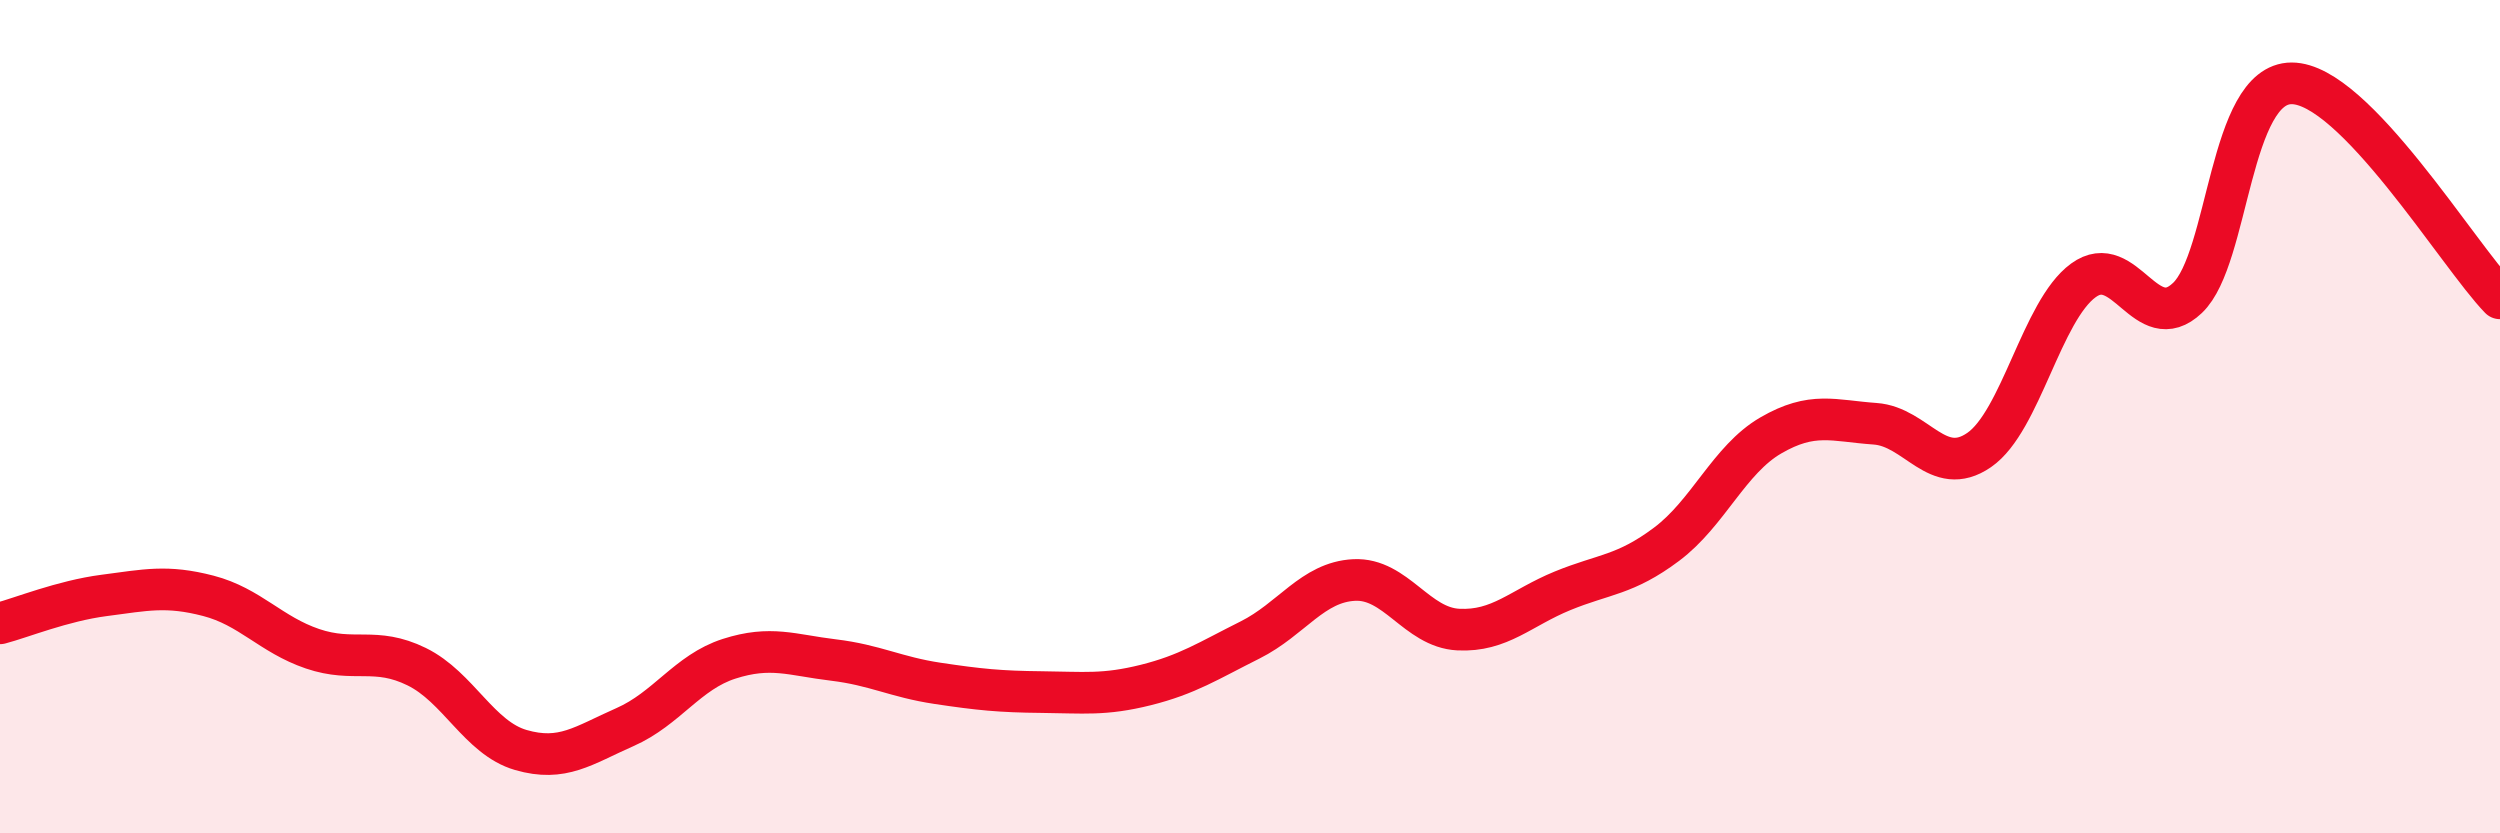
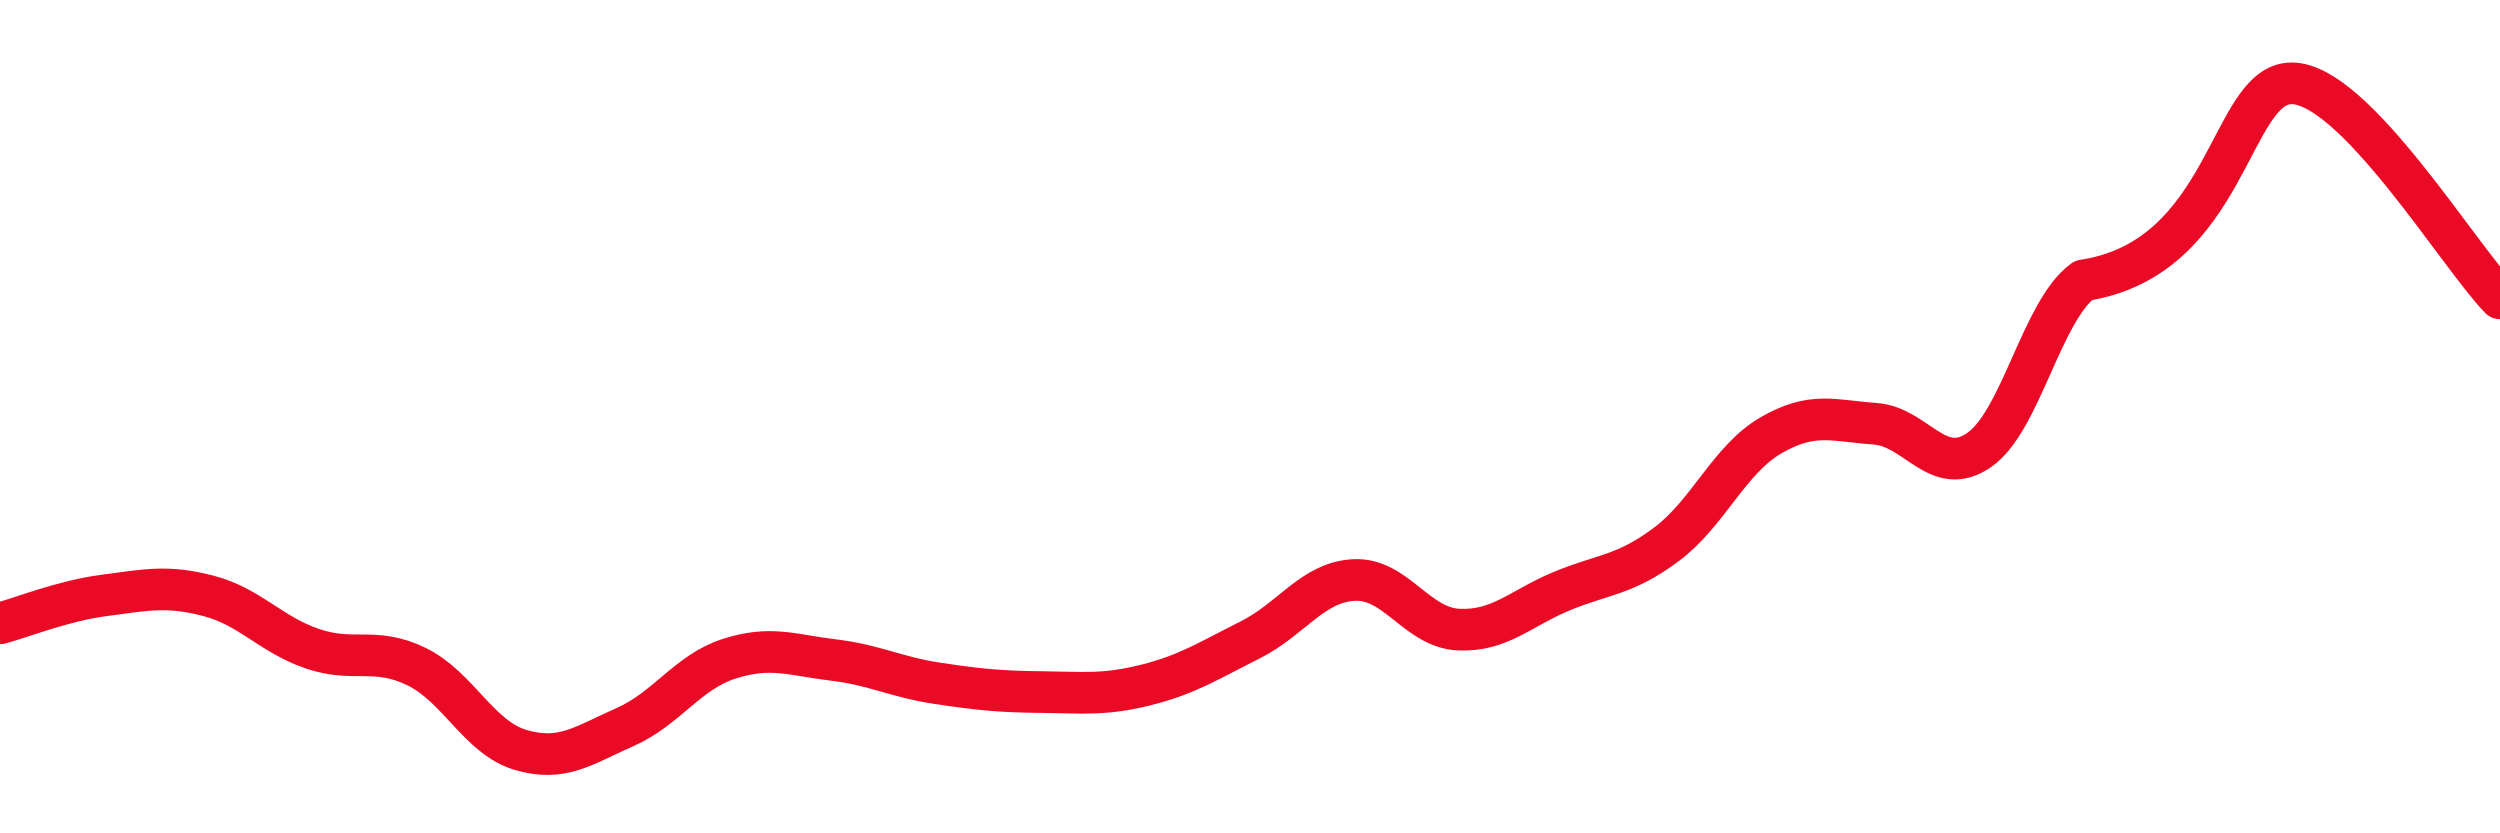
<svg xmlns="http://www.w3.org/2000/svg" width="60" height="20" viewBox="0 0 60 20">
-   <path d="M 0,14.96 C 0.5,14.83 1.5,14.42 2.5,14.29 C 3.5,14.16 4,14.04 5,14.3 C 6,14.56 6.5,15.23 7.5,15.57 C 8.5,15.91 9,15.51 10,16 C 11,16.49 11.5,17.71 12.5,18 C 13.5,18.29 14,17.89 15,17.45 C 16,17.01 16.5,16.13 17.5,15.81 C 18.5,15.49 19,15.72 20,15.84 C 21,15.96 21.5,16.25 22.5,16.4 C 23.5,16.55 24,16.6 25,16.61 C 26,16.62 26.5,16.69 27.5,16.44 C 28.5,16.19 29,15.86 30,15.36 C 31,14.86 31.5,13.97 32.5,13.92 C 33.5,13.87 34,15.06 35,15.11 C 36,15.16 36.5,14.59 37.5,14.18 C 38.5,13.77 39,13.81 40,13.06 C 41,12.31 41.5,11.03 42.5,10.45 C 43.5,9.87 44,10.1 45,10.17 C 46,10.24 46.5,11.49 47.5,10.8 C 48.5,10.11 49,7.46 50,6.73 C 51,6 51.5,8.1 52.5,7.15 C 53.5,6.2 53.5,2 55,2 C 56.5,2 59,6.13 60,7.16L60 20L0 20Z" fill="#EB0A25" opacity="0.1" stroke-linecap="round" stroke-linejoin="round" />
-   <path d="M 0,14.96 C 0.5,14.83 1.5,14.42 2.5,14.29 C 3.5,14.16 4,14.04 5,14.3 C 6,14.56 6.5,15.23 7.5,15.57 C 8.5,15.91 9,15.51 10,16 C 11,16.49 11.5,17.71 12.5,18 C 13.5,18.29 14,17.89 15,17.45 C 16,17.01 16.5,16.13 17.5,15.81 C 18.5,15.49 19,15.72 20,15.84 C 21,15.96 21.5,16.25 22.5,16.4 C 23.5,16.55 24,16.6 25,16.61 C 26,16.62 26.5,16.69 27.5,16.44 C 28.5,16.19 29,15.86 30,15.36 C 31,14.86 31.5,13.97 32.5,13.92 C 33.5,13.87 34,15.06 35,15.11 C 36,15.16 36.5,14.59 37.5,14.18 C 38.5,13.77 39,13.81 40,13.06 C 41,12.31 41.5,11.03 42.5,10.45 C 43.5,9.87 44,10.1 45,10.17 C 46,10.24 46.5,11.49 47.5,10.8 C 48.5,10.11 49,7.46 50,6.73 C 51,6 51.5,8.1 52.5,7.15 C 53.5,6.2 53.5,2 55,2 C 56.5,2 59,6.13 60,7.16" stroke="#EB0A25" stroke-width="1" fill="none" stroke-linecap="round" stroke-linejoin="round" />
+   <path d="M 0,14.96 C 0.5,14.83 1.5,14.42 2.5,14.29 C 3.5,14.16 4,14.04 5,14.3 C 6,14.56 6.5,15.23 7.5,15.57 C 8.5,15.91 9,15.51 10,16 C 11,16.49 11.5,17.71 12.5,18 C 13.5,18.29 14,17.89 15,17.45 C 16,17.01 16.5,16.13 17.5,15.81 C 18.5,15.49 19,15.72 20,15.84 C 21,15.96 21.5,16.25 22.5,16.4 C 23.5,16.55 24,16.6 25,16.61 C 26,16.62 26.5,16.69 27.5,16.44 C 28.5,16.19 29,15.86 30,15.36 C 31,14.86 31.5,13.97 32.5,13.92 C 33.5,13.87 34,15.06 35,15.11 C 36,15.16 36.5,14.59 37.5,14.18 C 38.5,13.77 39,13.81 40,13.06 C 41,12.31 41.5,11.03 42.5,10.45 C 43.5,9.87 44,10.1 45,10.17 C 46,10.24 46.5,11.49 47.5,10.8 C 48.5,10.11 49,7.46 50,6.73 C 53.5,6.2 53.5,2 55,2 C 56.5,2 59,6.13 60,7.16" stroke="#EB0A25" stroke-width="1" fill="none" stroke-linecap="round" stroke-linejoin="round" />
</svg>